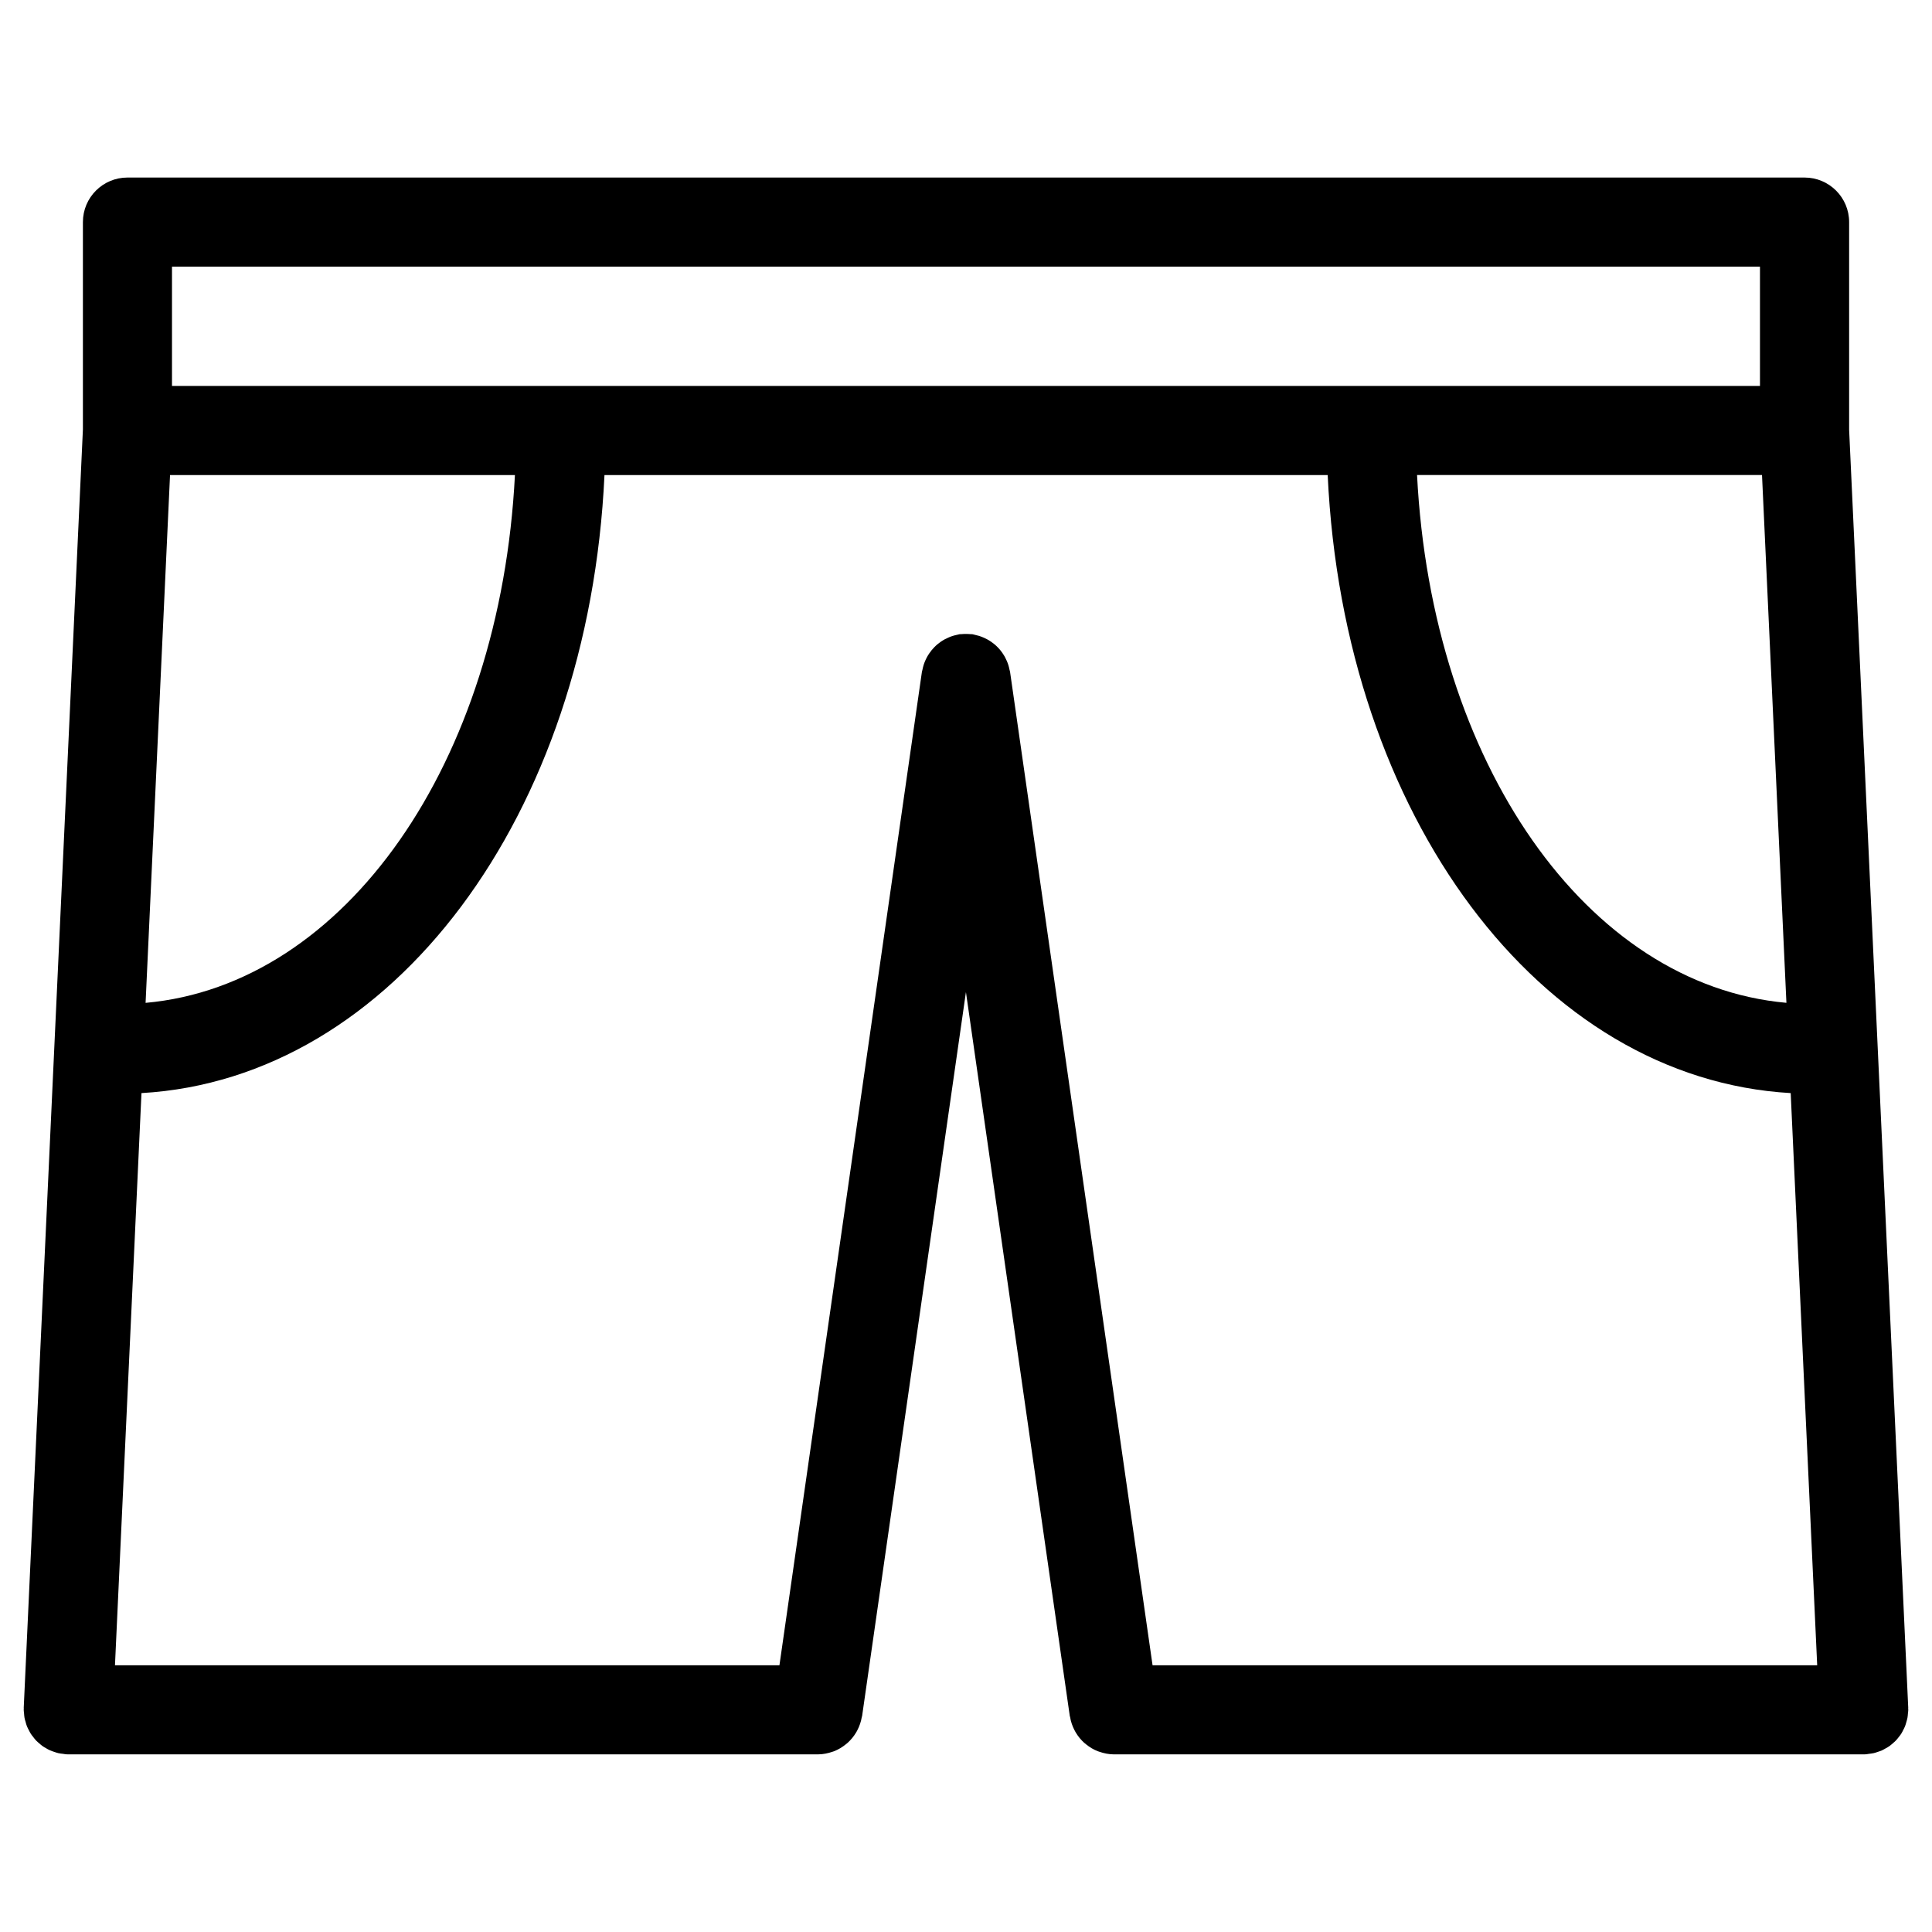
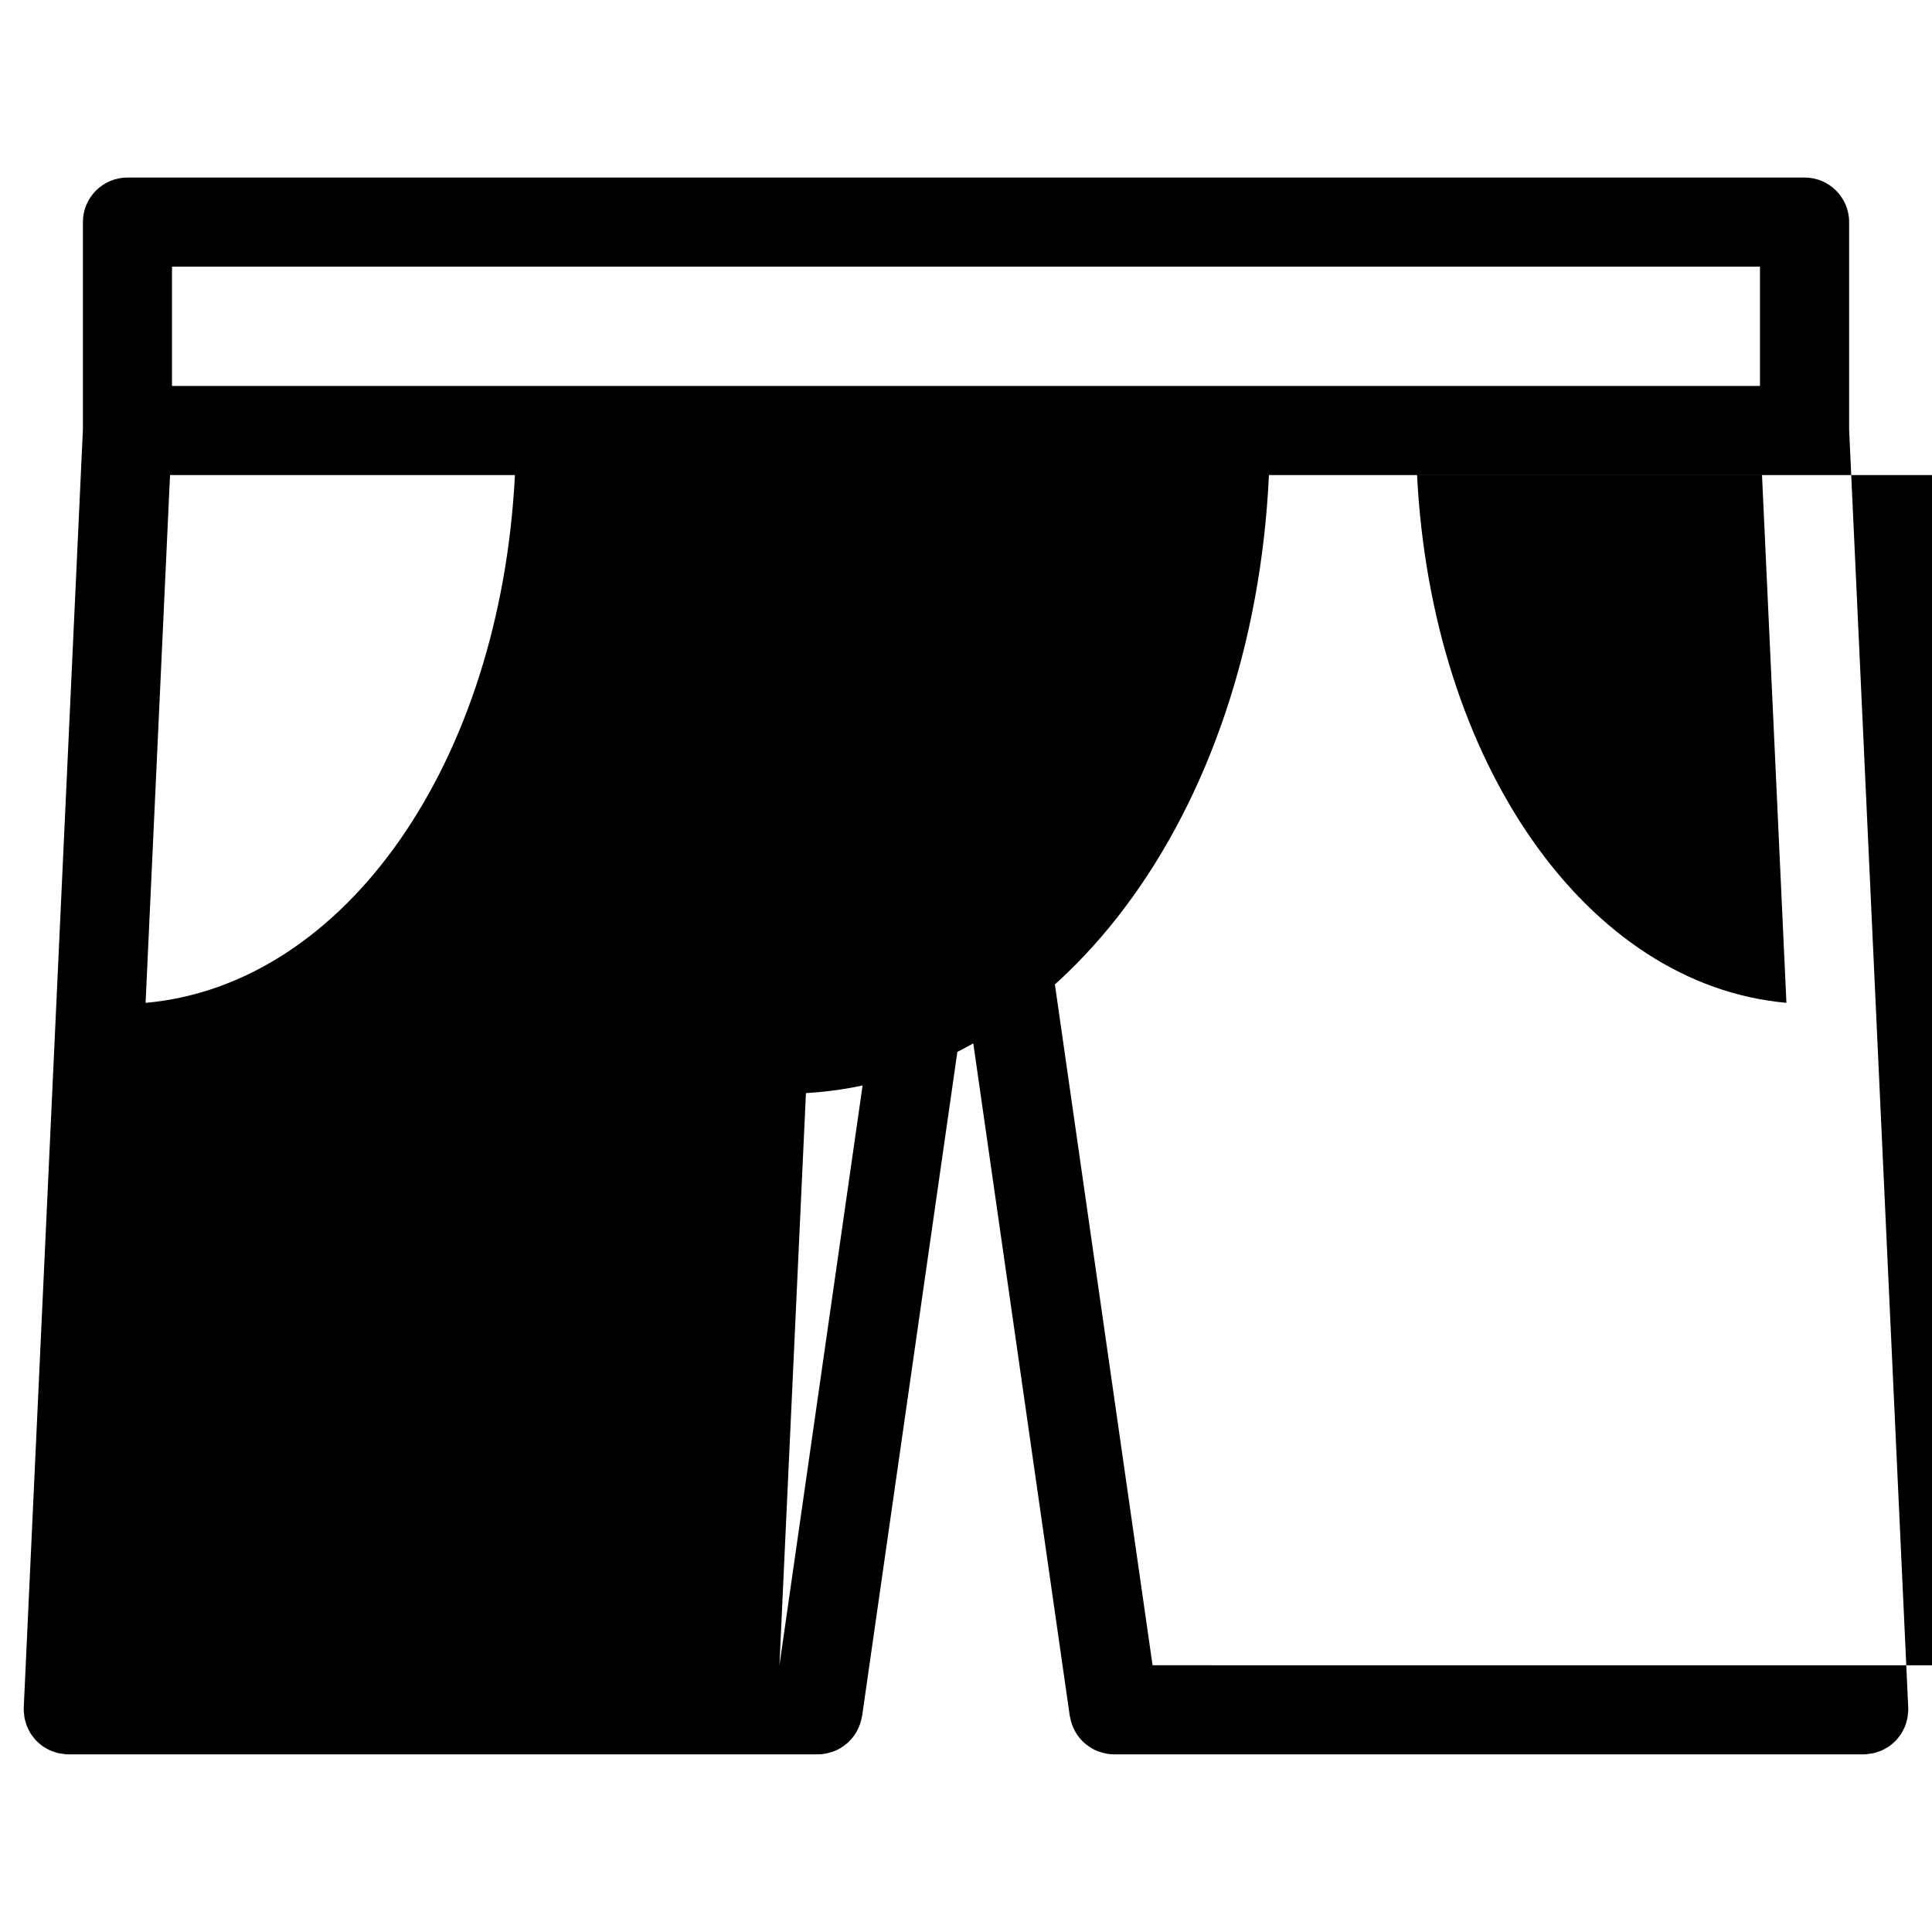
<svg xmlns="http://www.w3.org/2000/svg" fill="#000000" width="800px" height="800px" version="1.1" viewBox="144 144 512 512">
-   <path d="m647.15 604.39c0.227-0.301 0.48-0.59 0.684-0.914 0.195-0.316 0.363-0.652 0.535-0.992 0.172-0.34 0.355-0.668 0.496-1.031 0.141-0.355 0.227-0.73 0.34-1.102 0.109-0.379 0.219-0.738 0.293-1.133 0.07-0.379 0.094-0.77 0.125-1.156 0.023-0.316 0.094-0.621 0.094-0.945 0-0.102-0.031-0.188-0.031-0.293 0-0.086 0.023-0.164 0.016-0.25l-15.664-338.7v-55.016c0-6.527-5.289-11.809-11.809-11.809h-444.45c-6.527 0-11.809 5.281-11.809 11.809v54.93l-15.68 338.78c0 0.094 0.016 0.18 0.016 0.277 0 0.094-0.023 0.172-0.023 0.27 0 0.309 0.062 0.59 0.086 0.891 0.031 0.418 0.055 0.82 0.125 1.219 0.07 0.387 0.18 0.738 0.293 1.109 0.102 0.379 0.195 0.754 0.34 1.117 0.141 0.363 0.332 0.691 0.504 1.039 0.172 0.332 0.332 0.668 0.535 0.984 0.211 0.324 0.457 0.621 0.691 0.922 0.227 0.293 0.449 0.582 0.699 0.852 0.27 0.277 0.566 0.52 0.859 0.781 0.285 0.234 0.551 0.488 0.852 0.699 0.324 0.227 0.652 0.418 1 0.605 0.324 0.18 0.629 0.379 0.977 0.52 0.363 0.164 0.754 0.285 1.141 0.418 0.348 0.117 0.684 0.242 1.039 0.324 0.418 0.102 0.844 0.141 1.266 0.188 0.285 0.031 0.559 0.109 0.852 0.125 0.18 0.008 0.363 0.016 0.543 0.016h198.69 0.008 0.008 0.016c1.355-0.008 2.629-0.285 3.832-0.699 0.141-0.055 0.285-0.078 0.418-0.133 1.148-0.457 2.188-1.094 3.125-1.859 0.156-0.125 0.309-0.234 0.457-0.371 0.891-0.812 1.645-1.738 2.266-2.777 0.102-0.172 0.195-0.355 0.293-0.535 0.574-1.102 0.984-2.281 1.195-3.551 0.008-0.07 0.055-0.133 0.07-0.203l27.52-191.88 27.527 191.88c0.008 0.07 0.055 0.125 0.07 0.195 0.195 1.266 0.613 2.457 1.188 3.559 0.102 0.18 0.188 0.363 0.301 0.543 0.605 1.031 1.363 1.961 2.242 2.754 0.156 0.148 0.316 0.262 0.48 0.395 0.938 0.762 1.969 1.402 3.117 1.844 0.141 0.062 0.285 0.086 0.426 0.141 1.203 0.418 2.481 0.691 3.832 0.699h0.016 0.008 0.008 198.71c0.18 0 0.363-0.008 0.543-0.016 0.293-0.016 0.559-0.094 0.852-0.125 0.426-0.055 0.852-0.094 1.258-0.188 0.363-0.078 0.699-0.203 1.047-0.324 0.387-0.133 0.781-0.242 1.141-0.41 0.348-0.164 0.66-0.355 0.984-0.535 0.34-0.188 0.676-0.371 0.984-0.59 0.309-0.219 0.582-0.473 0.867-0.715 0.293-0.25 0.582-0.496 0.844-0.77 0.27-0.277 0.492-0.574 0.727-0.867zm-197.71-19.082-37.762-263.24c-0.031-0.211-0.117-0.41-0.156-0.621-0.086-0.41-0.172-0.82-0.301-1.211-0.117-0.363-0.242-0.707-0.395-1.055-0.156-0.348-0.309-0.684-0.488-1.023-0.188-0.348-0.395-0.668-0.613-0.992-0.203-0.309-0.426-0.605-0.66-0.891-0.234-0.293-0.488-0.566-0.754-0.828-0.277-0.285-0.566-0.543-0.875-0.797-0.27-0.219-0.543-0.426-0.828-0.613-0.348-0.234-0.699-0.457-1.078-0.652-0.301-0.164-0.598-0.301-0.914-0.434-0.387-0.164-0.781-0.316-1.18-0.441-0.348-0.109-0.699-0.188-1.062-0.27-0.242-0.047-0.465-0.141-0.707-0.172-0.172-0.023-0.34 0-0.504-0.016-0.379-0.039-0.762-0.047-1.148-0.047-0.41 0-0.812 0-1.211 0.047-0.164 0.016-0.324 0-0.488 0.016-0.234 0.031-0.457 0.125-0.684 0.164-0.371 0.078-0.738 0.164-1.102 0.277-0.402 0.125-0.789 0.27-1.156 0.434-0.324 0.141-0.629 0.285-0.93 0.441-0.371 0.195-0.73 0.418-1.078 0.652-0.285 0.188-0.551 0.395-0.812 0.605-0.316 0.262-0.613 0.527-0.898 0.82-0.262 0.262-0.496 0.52-0.73 0.805-0.242 0.301-0.473 0.605-0.684 0.922s-0.41 0.629-0.59 0.969c-0.188 0.34-0.348 0.691-0.504 1.055-0.141 0.34-0.27 0.668-0.379 1.023-0.125 0.41-0.219 0.82-0.309 1.242-0.039 0.203-0.117 0.395-0.148 0.605l-37.754 263.24h-176.09l7.023-151.64c66.551-3.801 118.5-73.508 122.7-163.78h191.66c4.195 90.27 56.16 159.98 122.7 163.78l7.023 151.64h-176.13zm-260.38-315.41h91.402c-3.883 76.297-44.965 135.14-97.879 139.87zm428.36 139.86c-52.914-4.723-94-63.559-97.887-139.87h91.418zm-427.84-195.09h420.83v31.605h-420.83z" />
+   <path d="m647.15 604.39c0.227-0.301 0.48-0.59 0.684-0.914 0.195-0.316 0.363-0.652 0.535-0.992 0.172-0.34 0.355-0.668 0.496-1.031 0.141-0.355 0.227-0.73 0.34-1.102 0.109-0.379 0.219-0.738 0.293-1.133 0.07-0.379 0.094-0.77 0.125-1.156 0.023-0.316 0.094-0.621 0.094-0.945 0-0.102-0.031-0.188-0.031-0.293 0-0.086 0.023-0.164 0.016-0.25l-15.664-338.7v-55.016c0-6.527-5.289-11.809-11.809-11.809h-444.45c-6.527 0-11.809 5.281-11.809 11.809v54.93l-15.68 338.78c0 0.094 0.016 0.18 0.016 0.277 0 0.094-0.023 0.172-0.023 0.27 0 0.309 0.062 0.59 0.086 0.891 0.031 0.418 0.055 0.82 0.125 1.219 0.07 0.387 0.18 0.738 0.293 1.109 0.102 0.379 0.195 0.754 0.34 1.117 0.141 0.363 0.332 0.691 0.504 1.039 0.172 0.332 0.332 0.668 0.535 0.984 0.211 0.324 0.457 0.621 0.691 0.922 0.227 0.293 0.449 0.582 0.699 0.852 0.27 0.277 0.566 0.52 0.859 0.781 0.285 0.234 0.551 0.488 0.852 0.699 0.324 0.227 0.652 0.418 1 0.605 0.324 0.18 0.629 0.379 0.977 0.52 0.363 0.164 0.754 0.285 1.141 0.418 0.348 0.117 0.684 0.242 1.039 0.324 0.418 0.102 0.844 0.141 1.266 0.188 0.285 0.031 0.559 0.109 0.852 0.125 0.18 0.008 0.363 0.016 0.543 0.016h198.69 0.008 0.008 0.016c1.355-0.008 2.629-0.285 3.832-0.699 0.141-0.055 0.285-0.078 0.418-0.133 1.148-0.457 2.188-1.094 3.125-1.859 0.156-0.125 0.309-0.234 0.457-0.371 0.891-0.812 1.645-1.738 2.266-2.777 0.102-0.172 0.195-0.355 0.293-0.535 0.574-1.102 0.984-2.281 1.195-3.551 0.008-0.07 0.055-0.133 0.07-0.203l27.52-191.88 27.527 191.88c0.008 0.07 0.055 0.125 0.07 0.195 0.195 1.266 0.613 2.457 1.188 3.559 0.102 0.18 0.188 0.363 0.301 0.543 0.605 1.031 1.363 1.961 2.242 2.754 0.156 0.148 0.316 0.262 0.48 0.395 0.938 0.762 1.969 1.402 3.117 1.844 0.141 0.062 0.285 0.086 0.426 0.141 1.203 0.418 2.481 0.691 3.832 0.699h0.016 0.008 0.008 198.71c0.18 0 0.363-0.008 0.543-0.016 0.293-0.016 0.559-0.094 0.852-0.125 0.426-0.055 0.852-0.094 1.258-0.188 0.363-0.078 0.699-0.203 1.047-0.324 0.387-0.133 0.781-0.242 1.141-0.41 0.348-0.164 0.66-0.355 0.984-0.535 0.34-0.188 0.676-0.371 0.984-0.59 0.309-0.219 0.582-0.473 0.867-0.715 0.293-0.25 0.582-0.496 0.844-0.77 0.27-0.277 0.492-0.574 0.727-0.867zm-197.71-19.082-37.762-263.24c-0.031-0.211-0.117-0.41-0.156-0.621-0.086-0.41-0.172-0.82-0.301-1.211-0.117-0.363-0.242-0.707-0.395-1.055-0.156-0.348-0.309-0.684-0.488-1.023-0.188-0.348-0.395-0.668-0.613-0.992-0.203-0.309-0.426-0.605-0.66-0.891-0.234-0.293-0.488-0.566-0.754-0.828-0.277-0.285-0.566-0.543-0.875-0.797-0.27-0.219-0.543-0.426-0.828-0.613-0.348-0.234-0.699-0.457-1.078-0.652-0.301-0.164-0.598-0.301-0.914-0.434-0.387-0.164-0.781-0.316-1.18-0.441-0.348-0.109-0.699-0.188-1.062-0.27-0.242-0.047-0.465-0.141-0.707-0.172-0.172-0.023-0.34 0-0.504-0.016-0.379-0.039-0.762-0.047-1.148-0.047-0.41 0-0.812 0-1.211 0.047-0.164 0.016-0.324 0-0.488 0.016-0.234 0.031-0.457 0.125-0.684 0.164-0.371 0.078-0.738 0.164-1.102 0.277-0.402 0.125-0.789 0.27-1.156 0.434-0.324 0.141-0.629 0.285-0.93 0.441-0.371 0.195-0.73 0.418-1.078 0.652-0.285 0.188-0.551 0.395-0.812 0.605-0.316 0.262-0.613 0.527-0.898 0.82-0.262 0.262-0.496 0.52-0.73 0.805-0.242 0.301-0.473 0.605-0.684 0.922s-0.41 0.629-0.59 0.969c-0.188 0.34-0.348 0.691-0.504 1.055-0.141 0.34-0.27 0.668-0.379 1.023-0.125 0.41-0.219 0.82-0.309 1.242-0.039 0.203-0.117 0.395-0.148 0.605l-37.754 263.24l7.023-151.64c66.551-3.801 118.5-73.508 122.7-163.78h191.66c4.195 90.27 56.16 159.98 122.7 163.78l7.023 151.64h-176.13zm-260.38-315.41h91.402c-3.883 76.297-44.965 135.14-97.879 139.87zm428.36 139.86c-52.914-4.723-94-63.559-97.887-139.87h91.418zm-427.84-195.09h420.83v31.605h-420.83z" />
</svg>